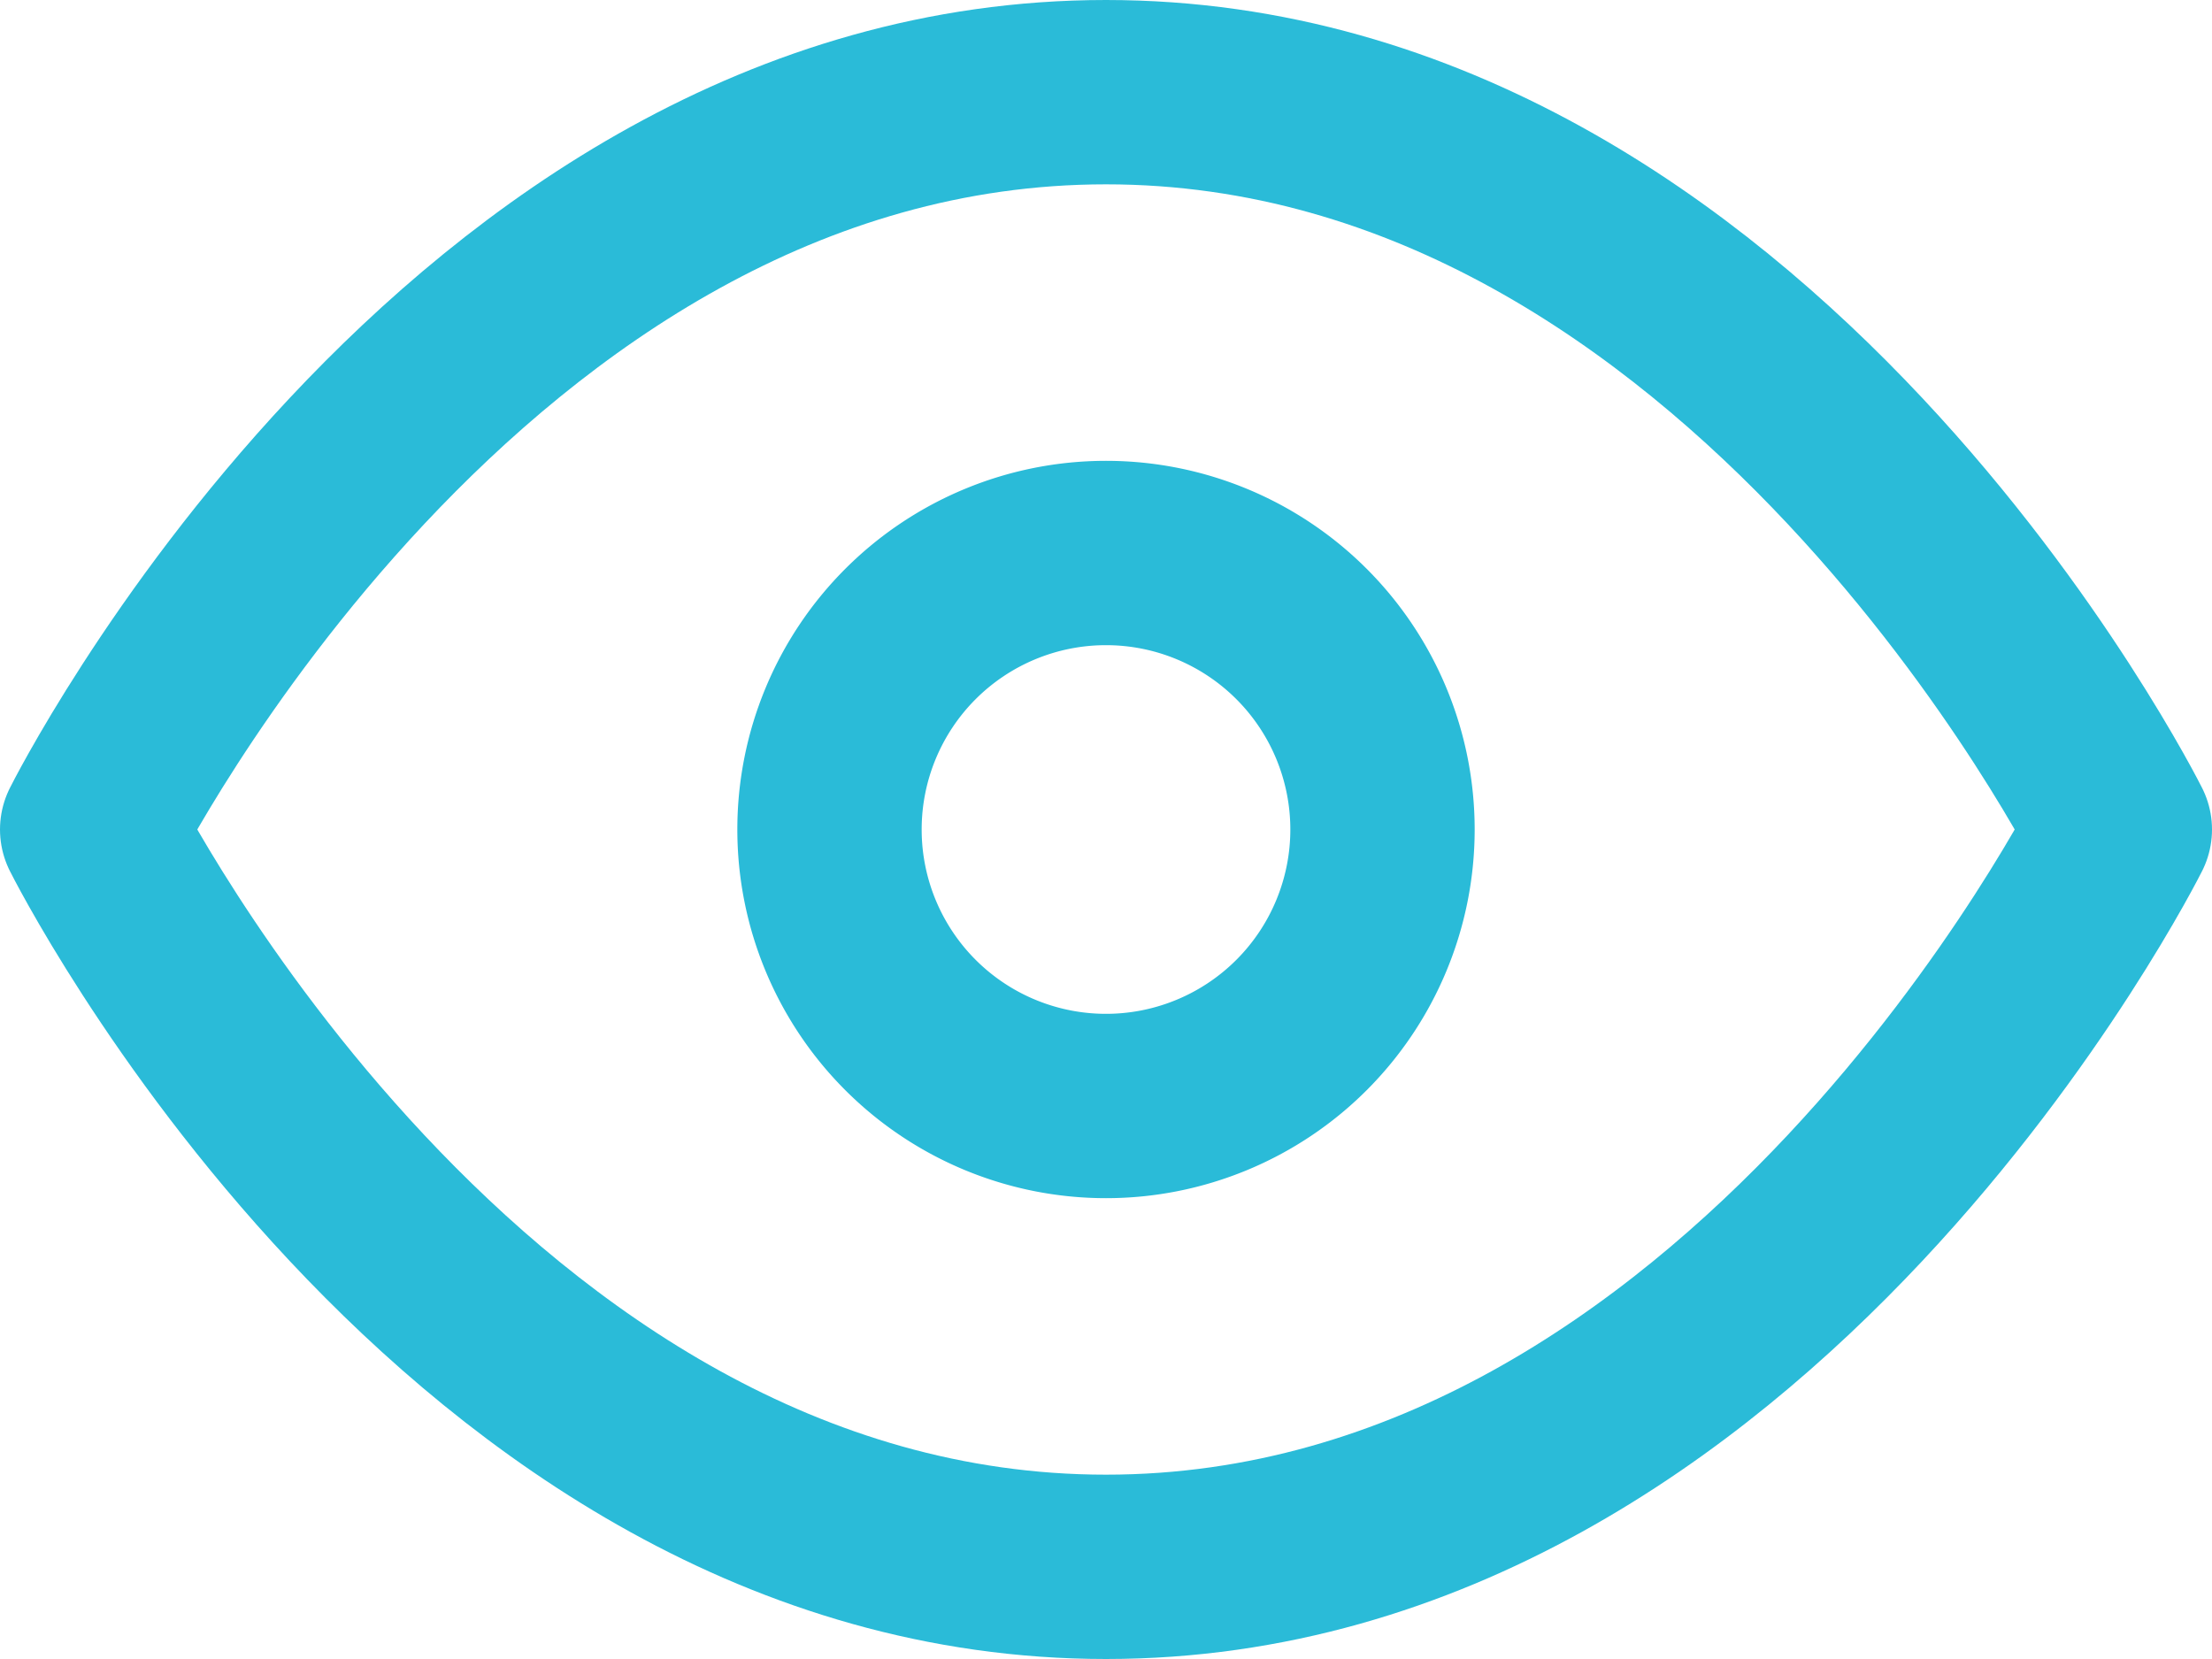
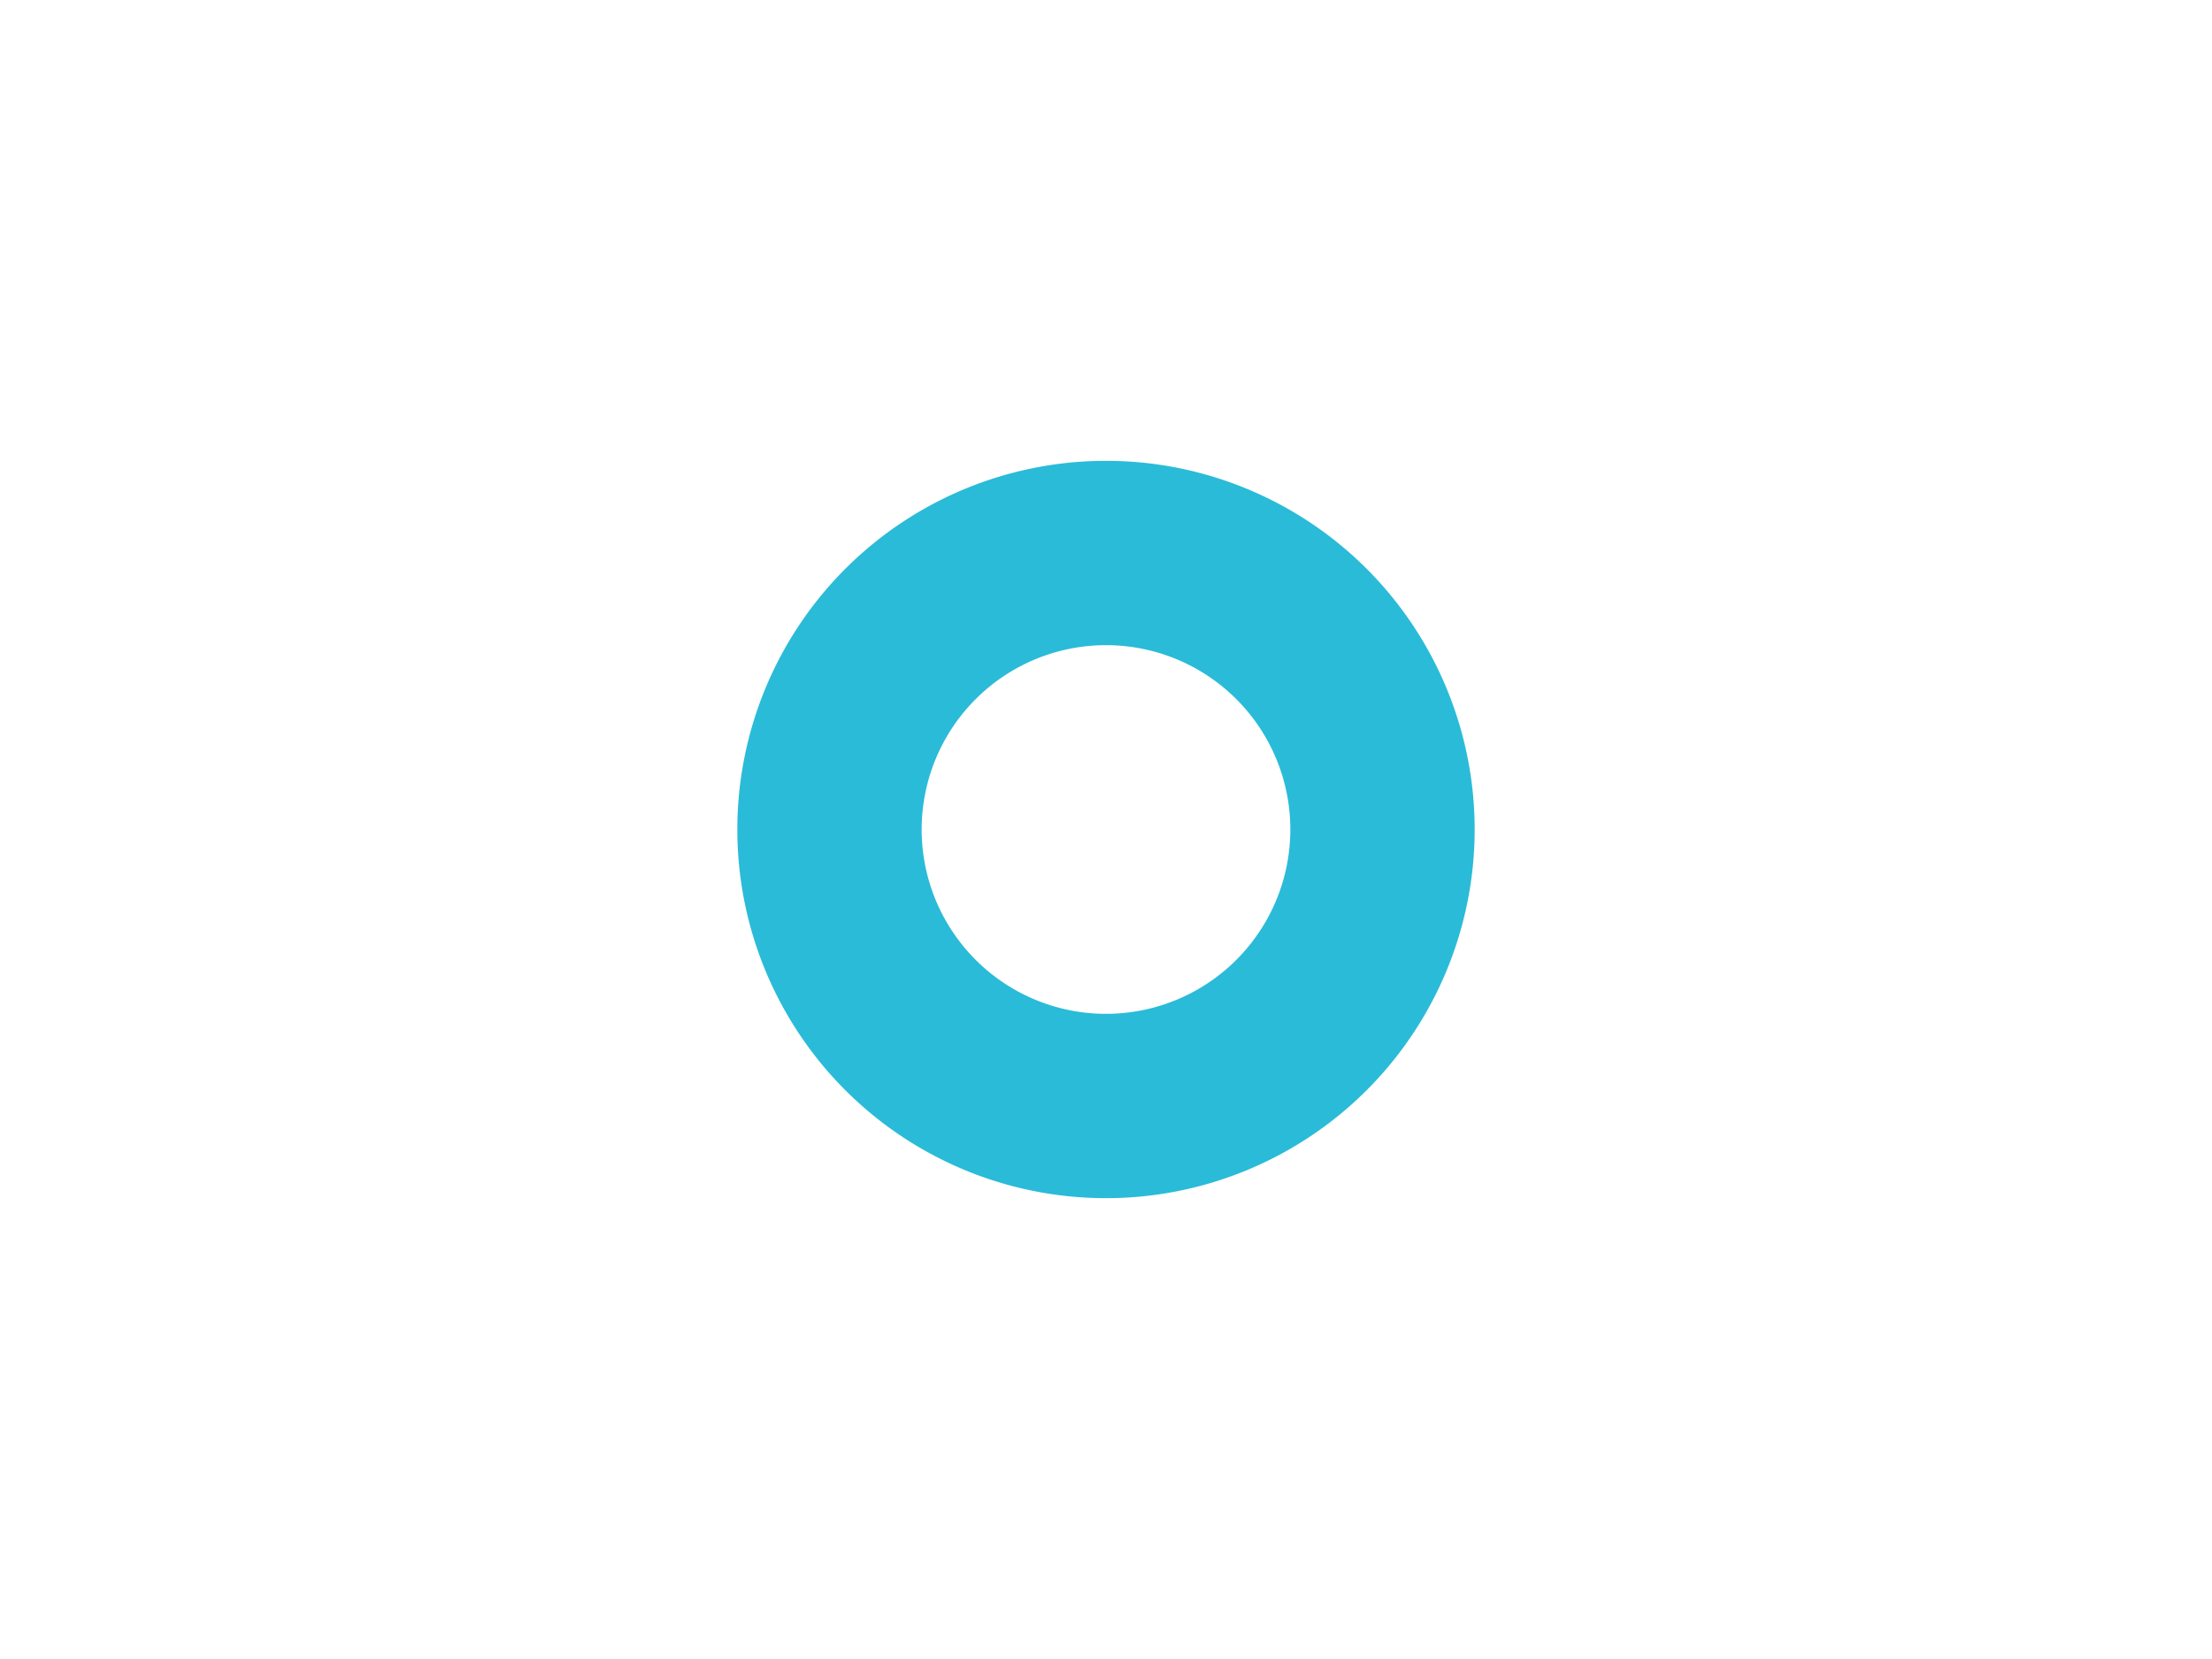
<svg xmlns="http://www.w3.org/2000/svg" width="18" height="13.5" viewBox="0 0 18 13.5">
  <g id="Icon_feather-eye" data-name="Icon feather-eye" transform="translate(0.75 0.75)">
-     <path id="Path_12040" data-name="Path 12040" d="M1.5,12s3-6,8.25-6S18,12,18,12s-3,6-8.25,6S1.5,12,1.5,12Z" transform="translate(-1.5 -6)" fill="none" stroke="#2abbd8" stroke-linecap="round" stroke-linejoin="round" stroke-width="1.5" />
    <path id="Path_12041" data-name="Path 12041" d="M18,15.75a2.25,2.25,0,1,1-2.25-2.25A2.25,2.25,0,0,1,18,15.75Z" transform="translate(-7.5 -9.75)" fill="none" stroke="#2abbd8" stroke-linecap="round" stroke-linejoin="round" stroke-width="1.5" />
  </g>
</svg>